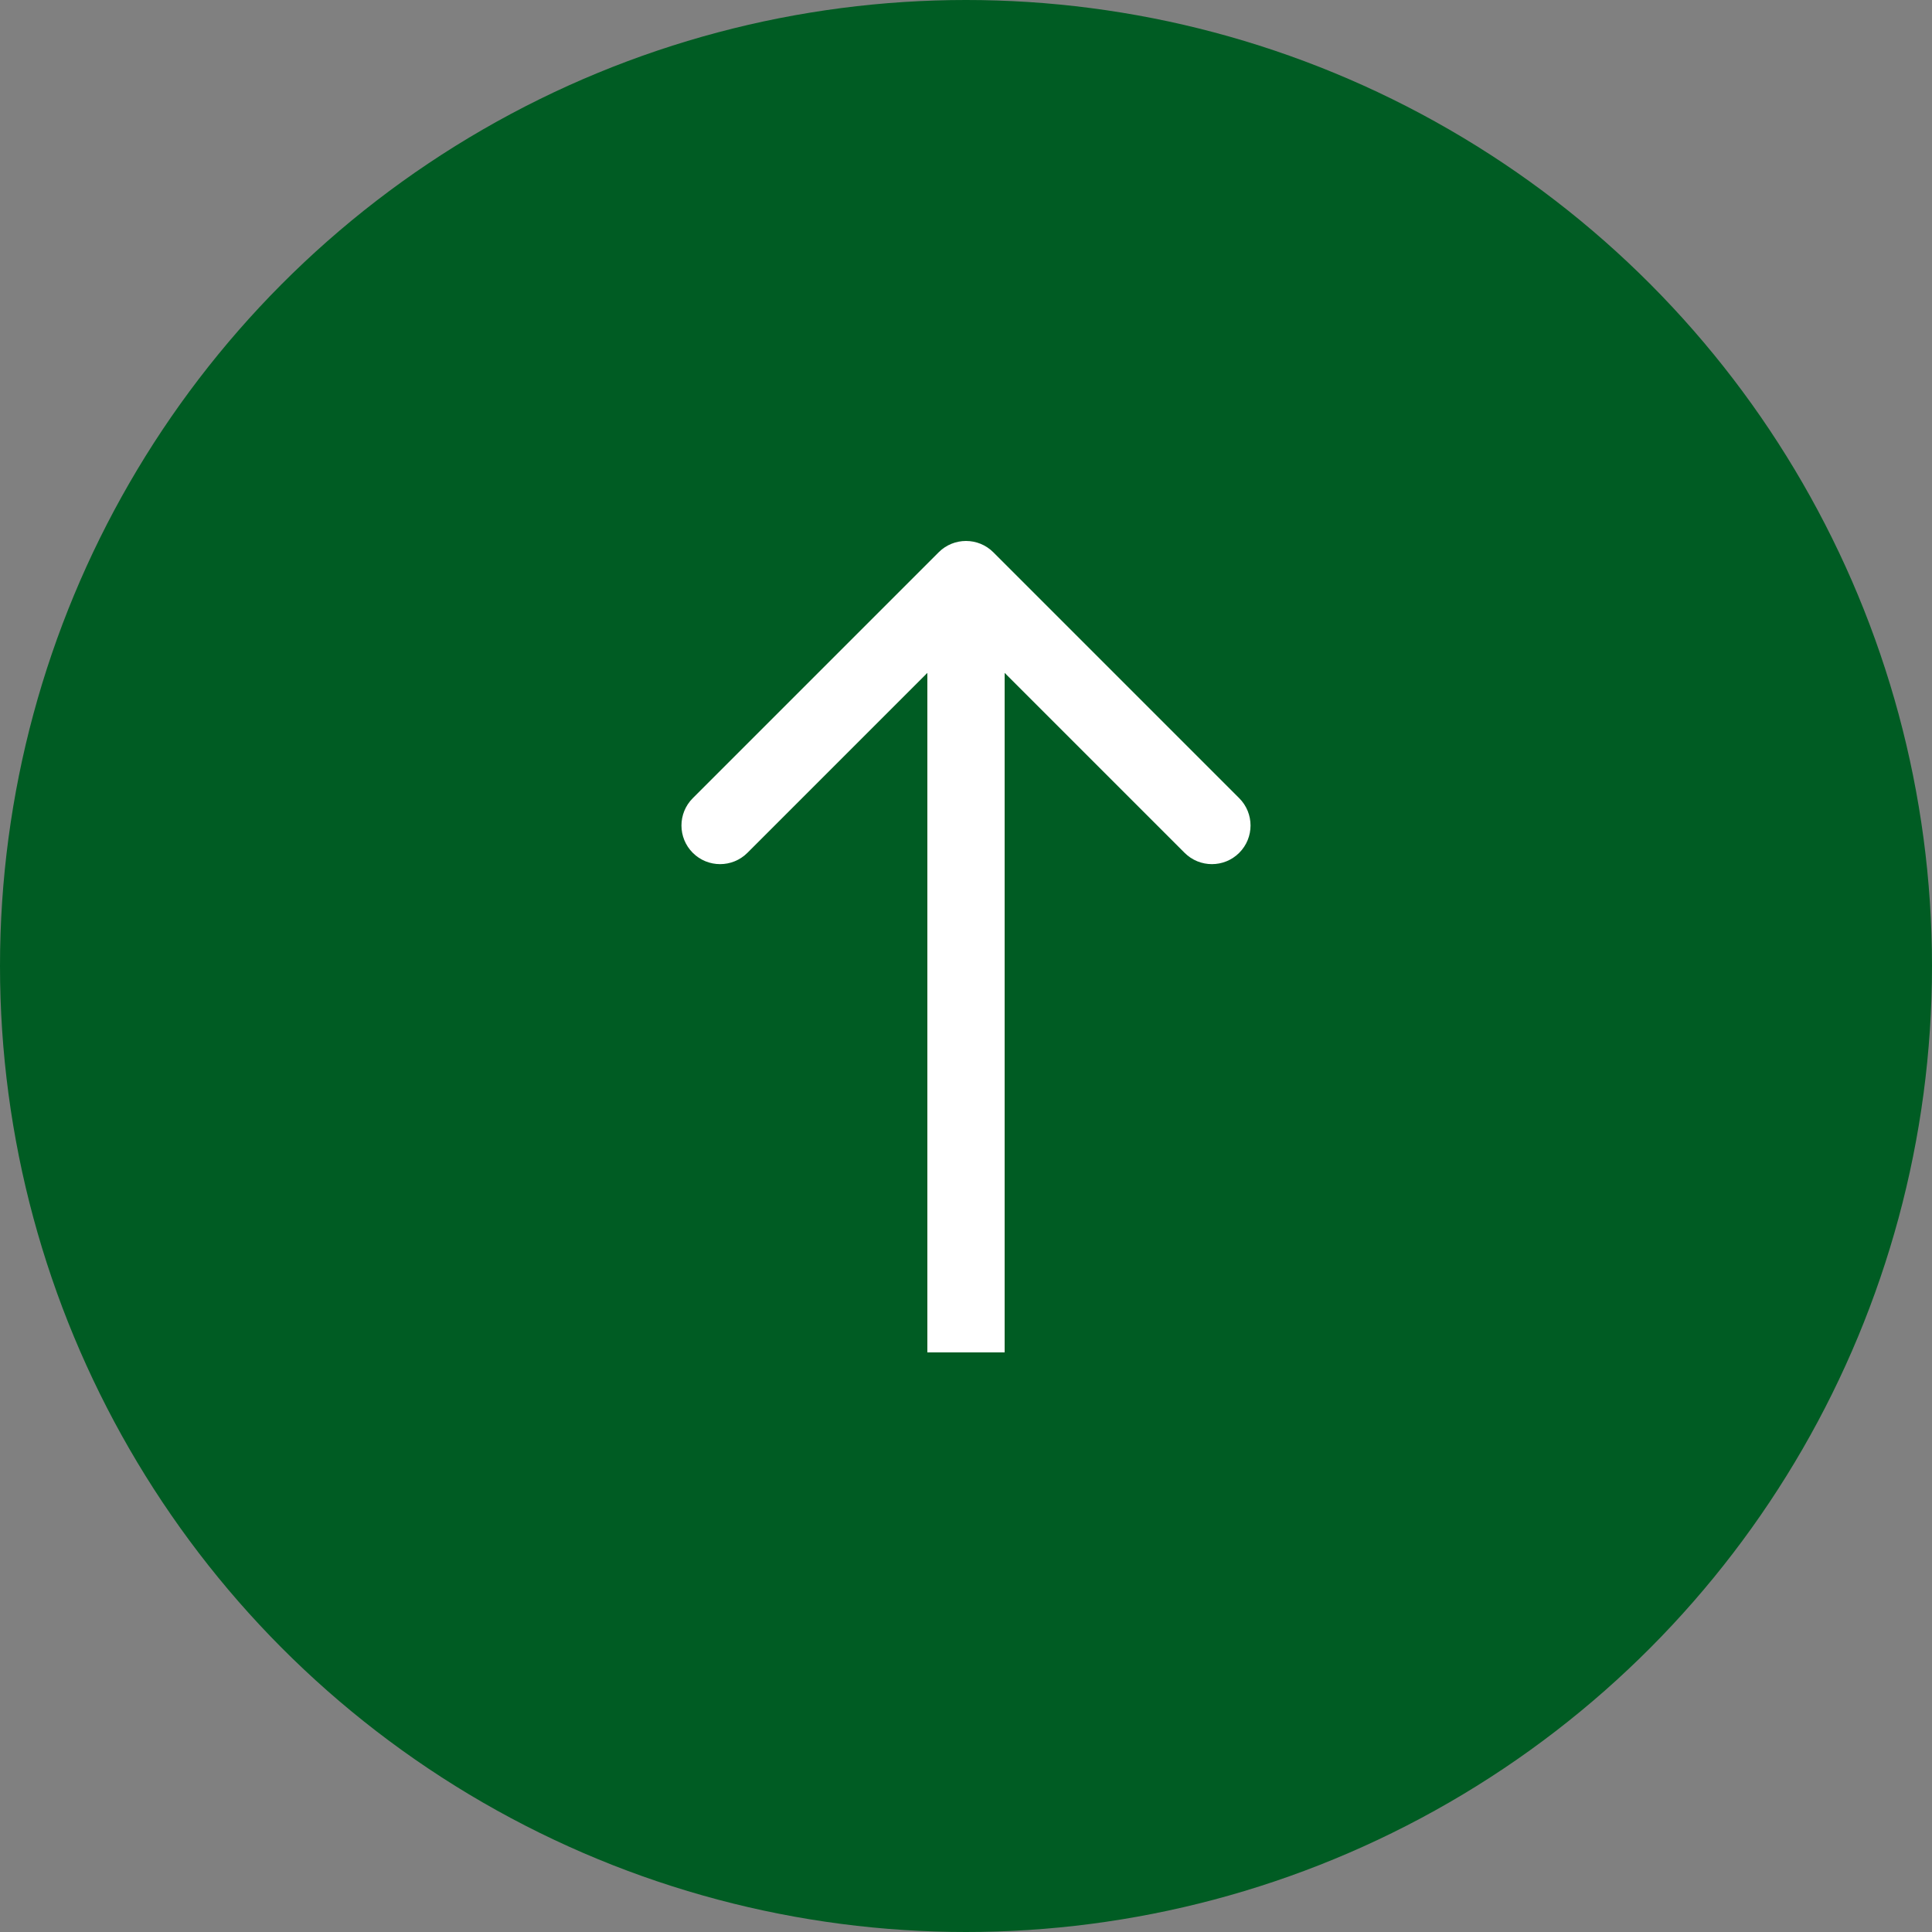
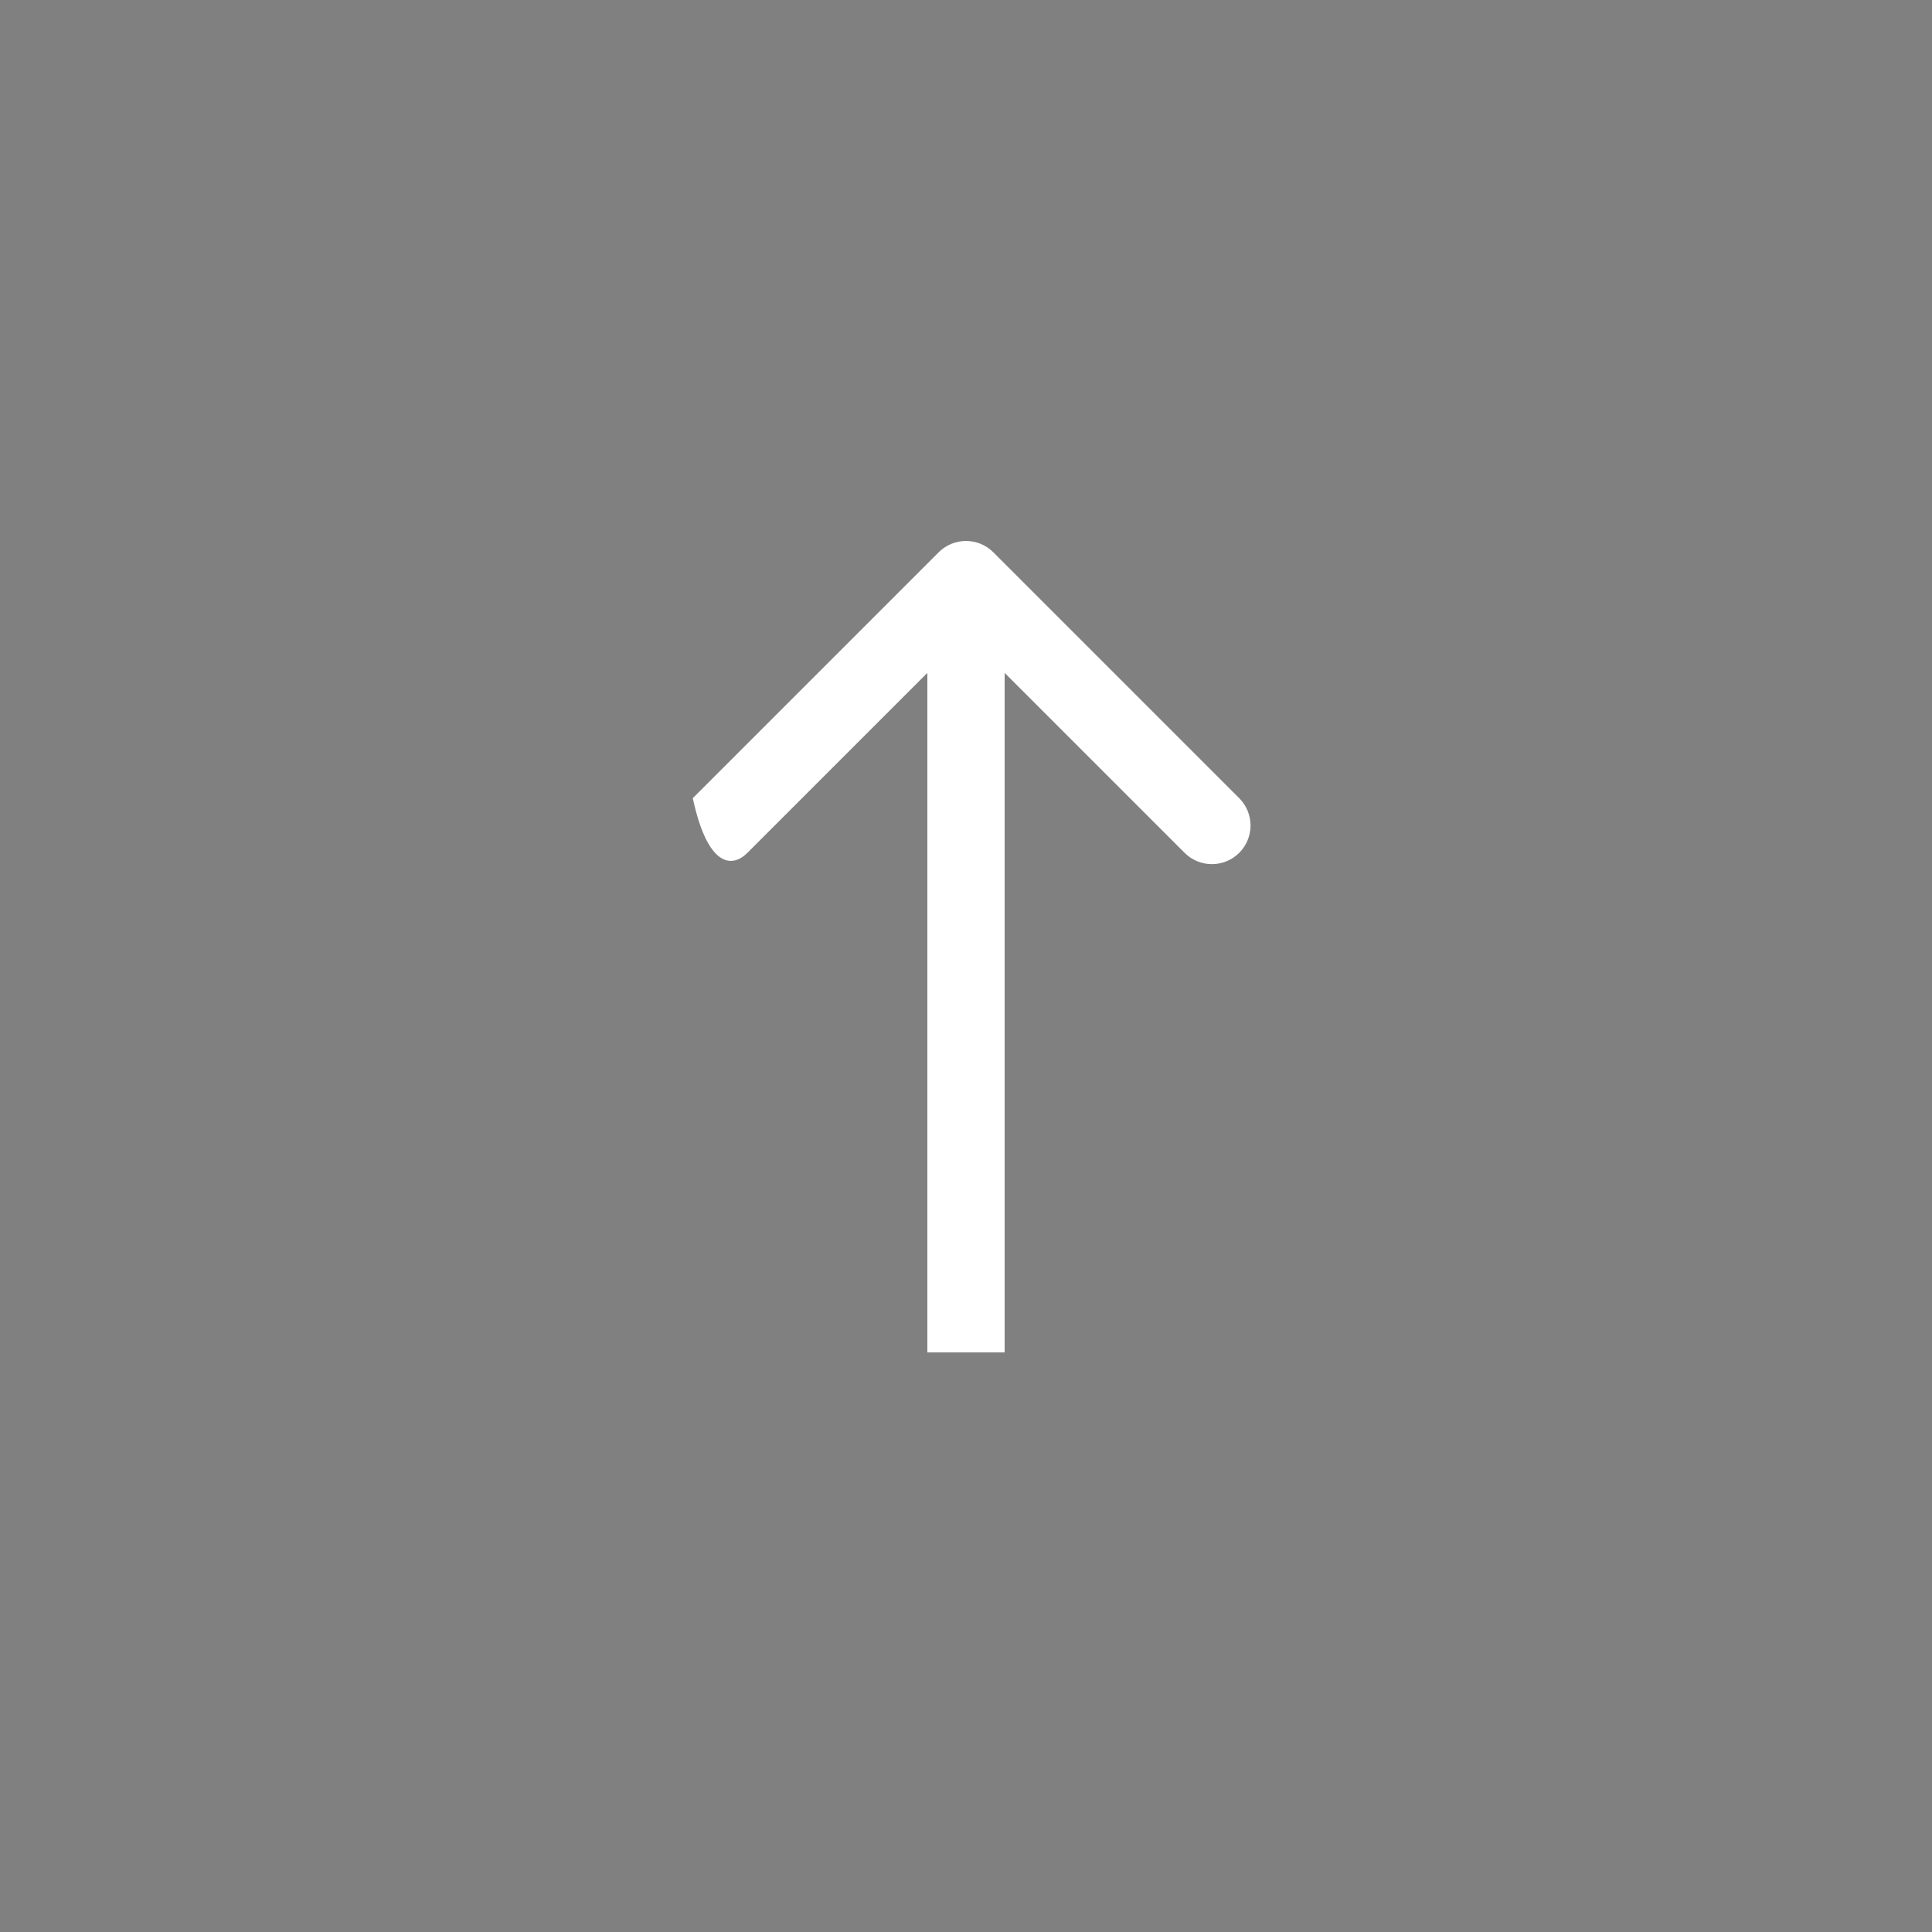
<svg xmlns="http://www.w3.org/2000/svg" width="100" height="100" viewBox="0 0 100 100" fill="none">
  <rect x="0" y="0" width="100" height="100" fill="#808080" stroke="none" />
-   <circle cx="50" cy="50" r="50" fill="#005C23" />
-   <path d="M51.414 28.586C50.633 27.805 49.367 27.805 48.586 28.586L35.858 41.314C35.077 42.095 35.077 43.361 35.858 44.142C36.639 44.923 37.905 44.923 38.686 44.142L50 32.828L61.314 44.142C62.095 44.923 63.361 44.923 64.142 44.142C64.923 43.361 64.923 42.095 64.142 41.314L51.414 28.586ZM52 70L52 30H48L48 70H52Z" fill="white" />
+   <path d="M51.414 28.586C50.633 27.805 49.367 27.805 48.586 28.586L35.858 41.314C36.639 44.923 37.905 44.923 38.686 44.142L50 32.828L61.314 44.142C62.095 44.923 63.361 44.923 64.142 44.142C64.923 43.361 64.923 42.095 64.142 41.314L51.414 28.586ZM52 70L52 30H48L48 70H52Z" fill="white" />
</svg>